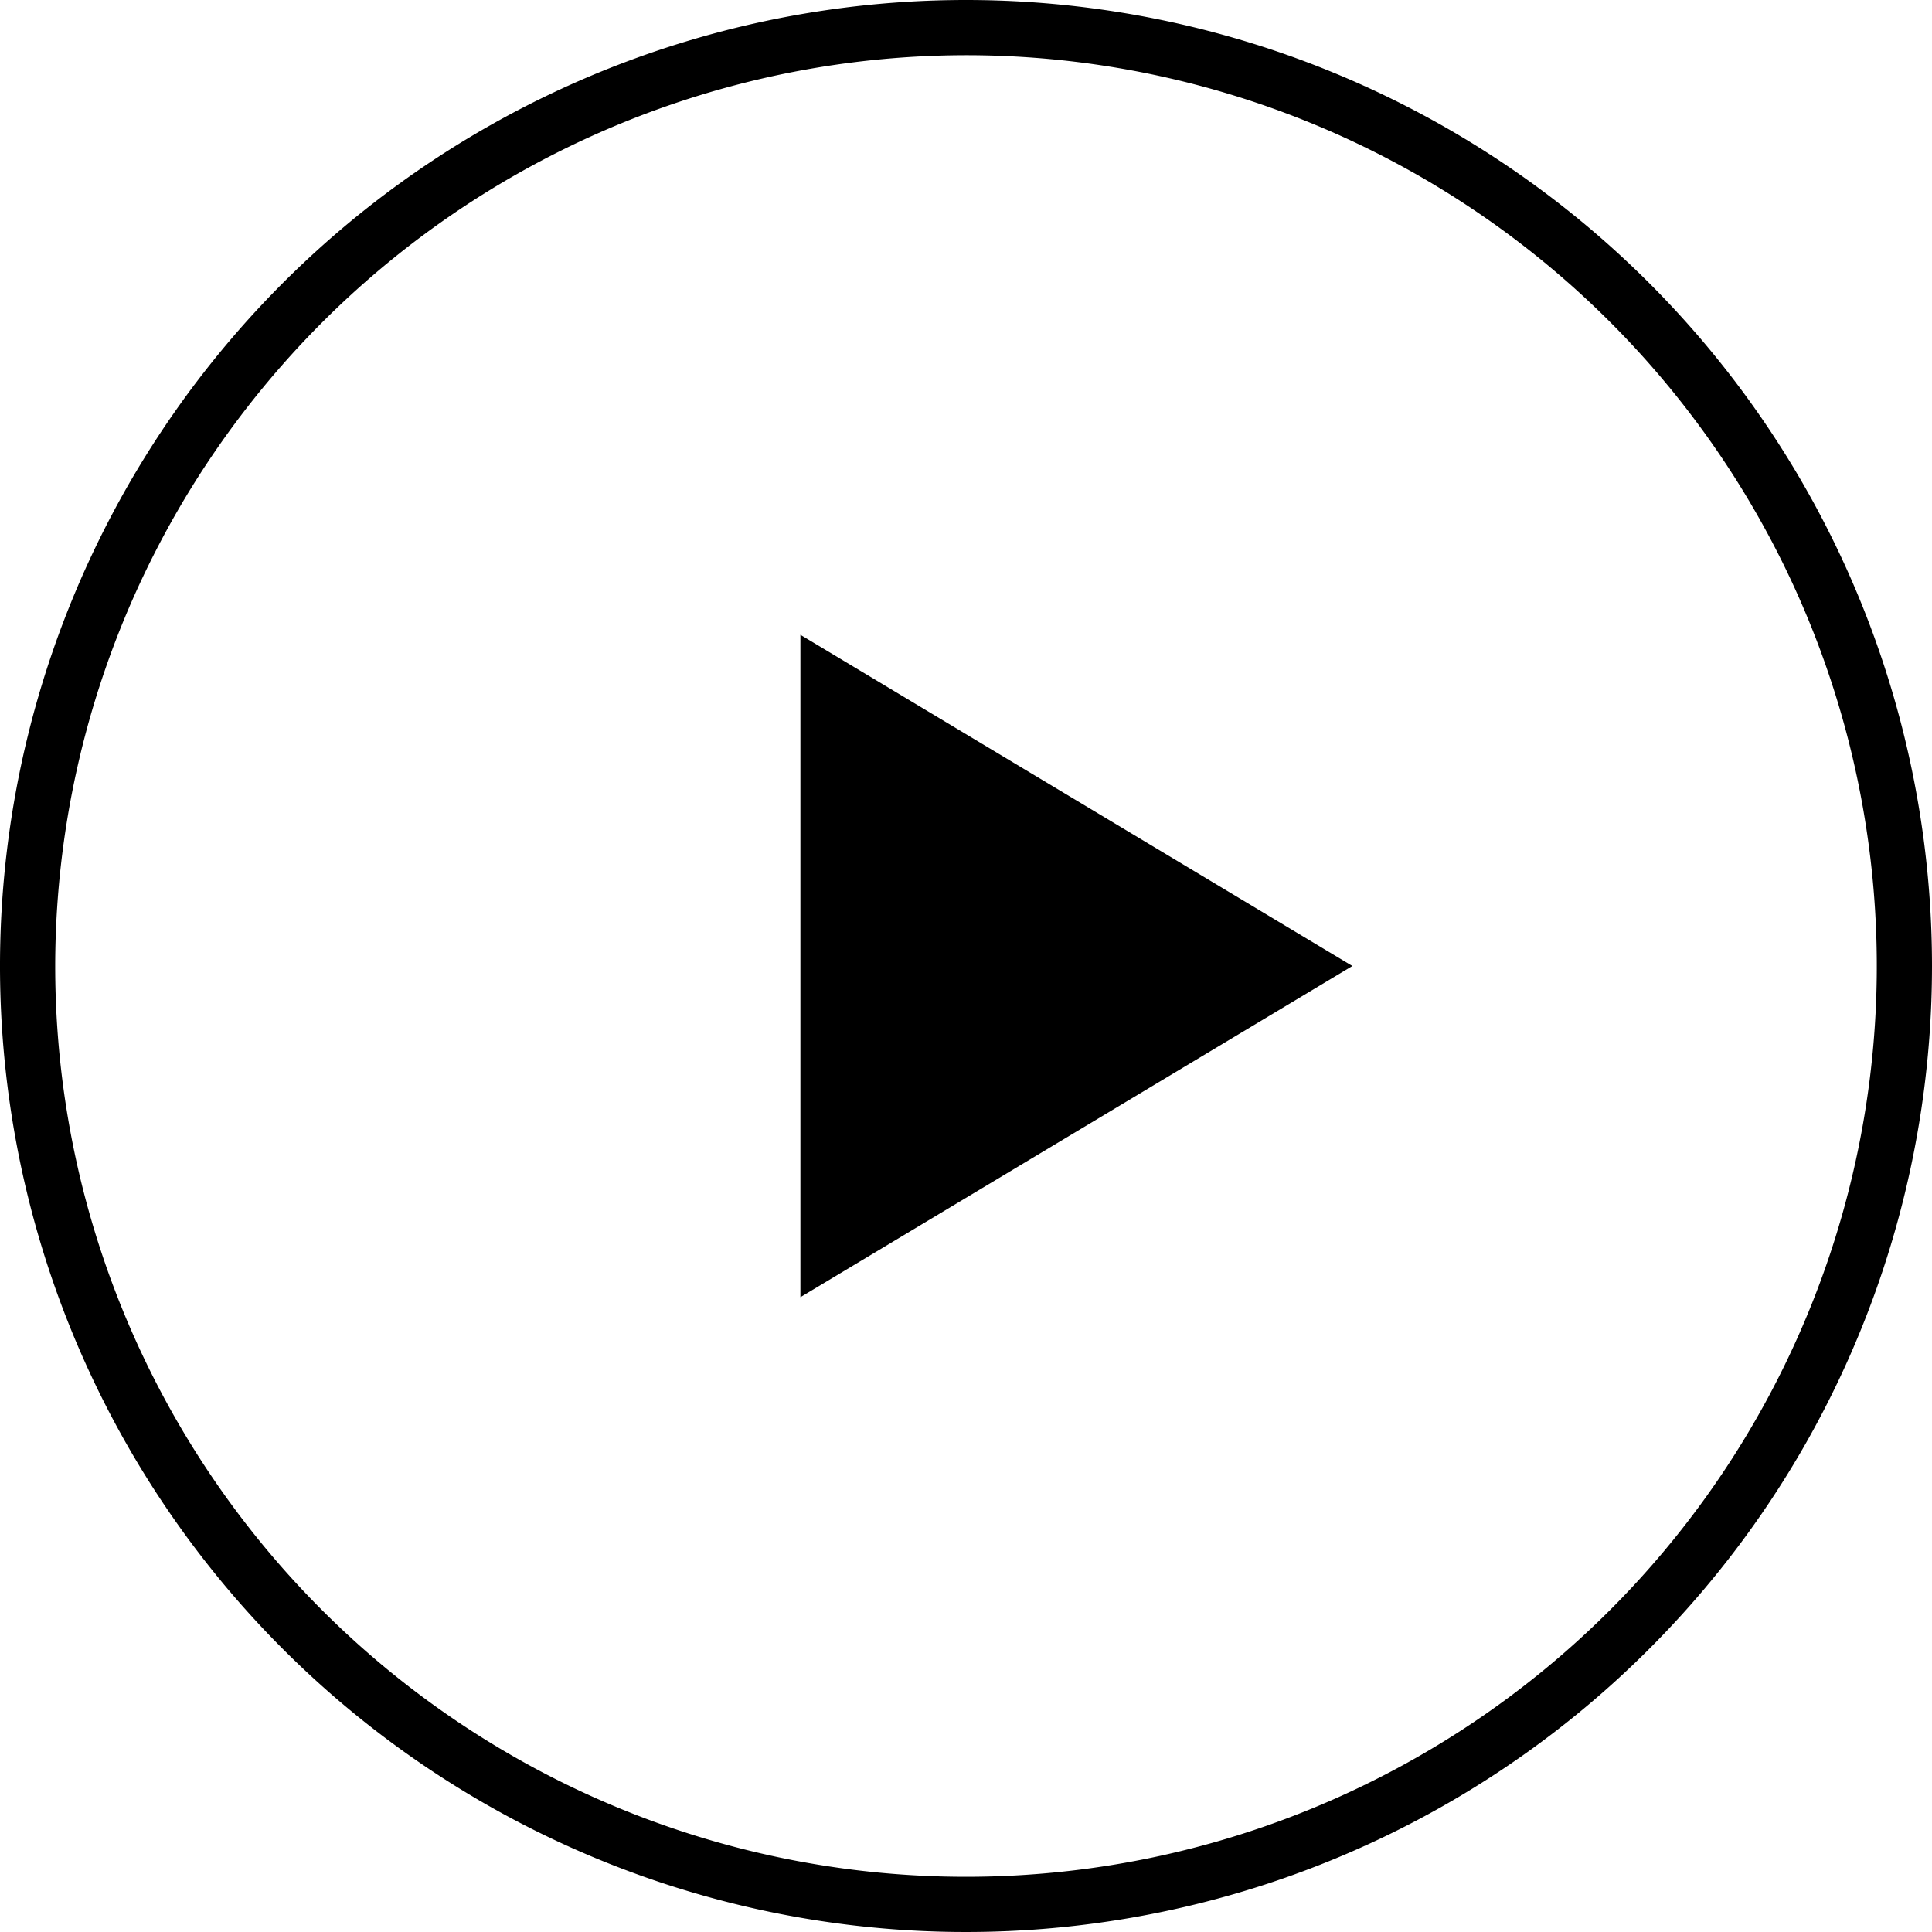
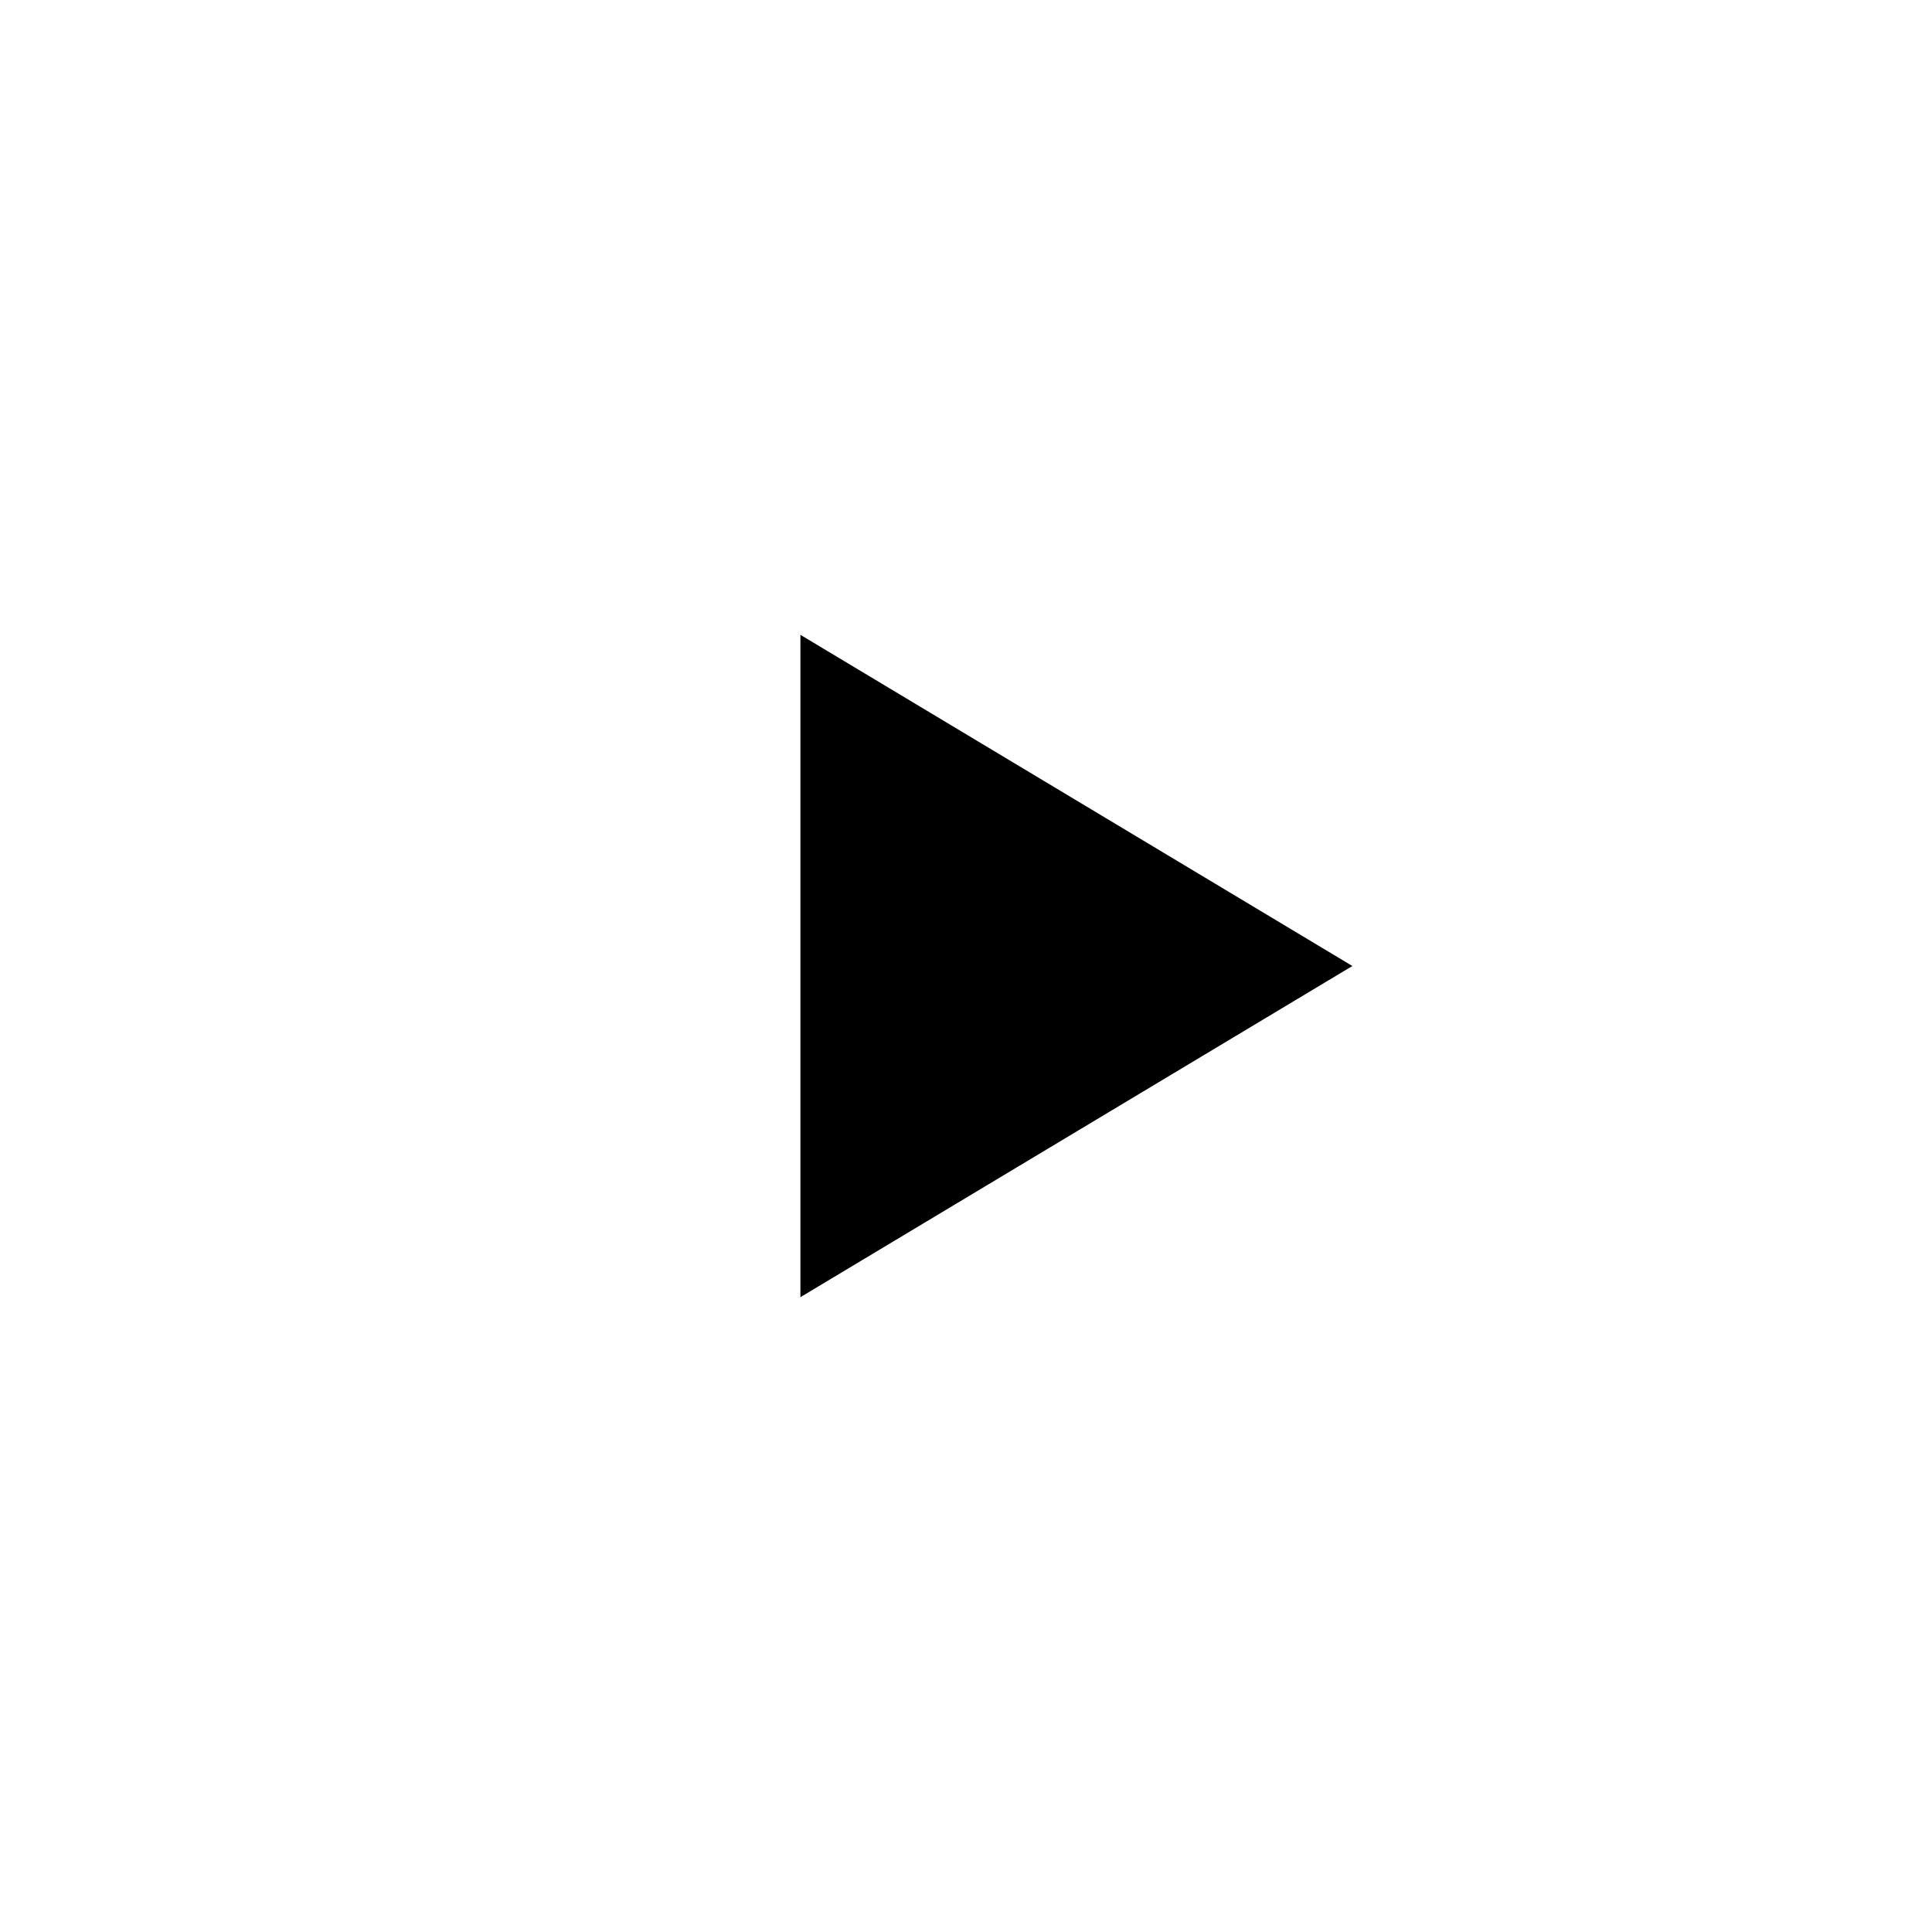
<svg xmlns="http://www.w3.org/2000/svg" width="140" height="140" viewBox="0 0 140 140">
  <polygon points="58 46 98 70 58 94 58 46" />
-   <path d="M70,4A66,66,0,1,1,4,70,66.08,66.08,0,0,1,70,4m0-4a70,70,0,1,0,70,70A70,70,0,0,0,70,0Z" />
</svg>